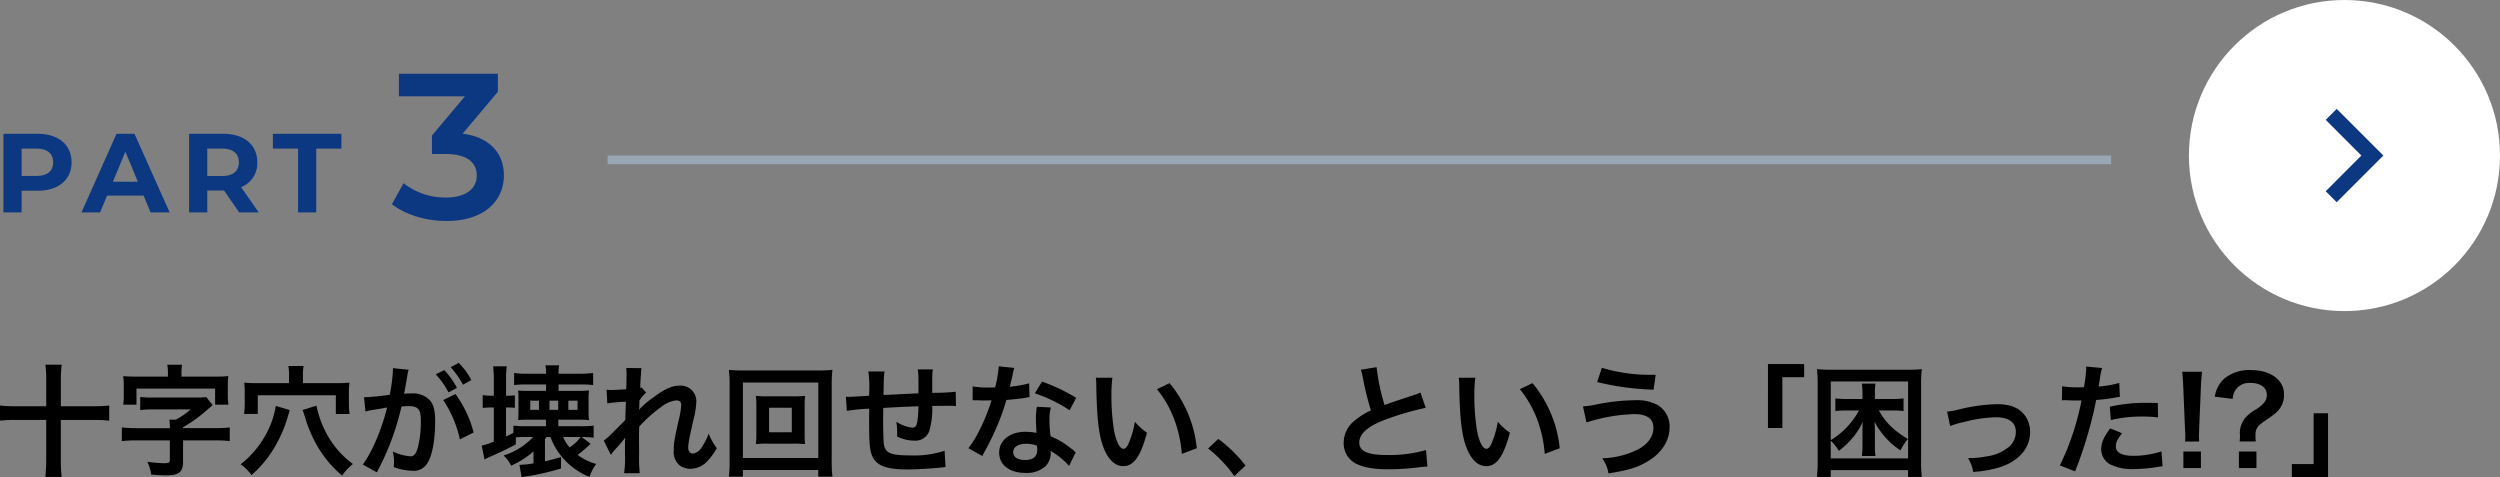
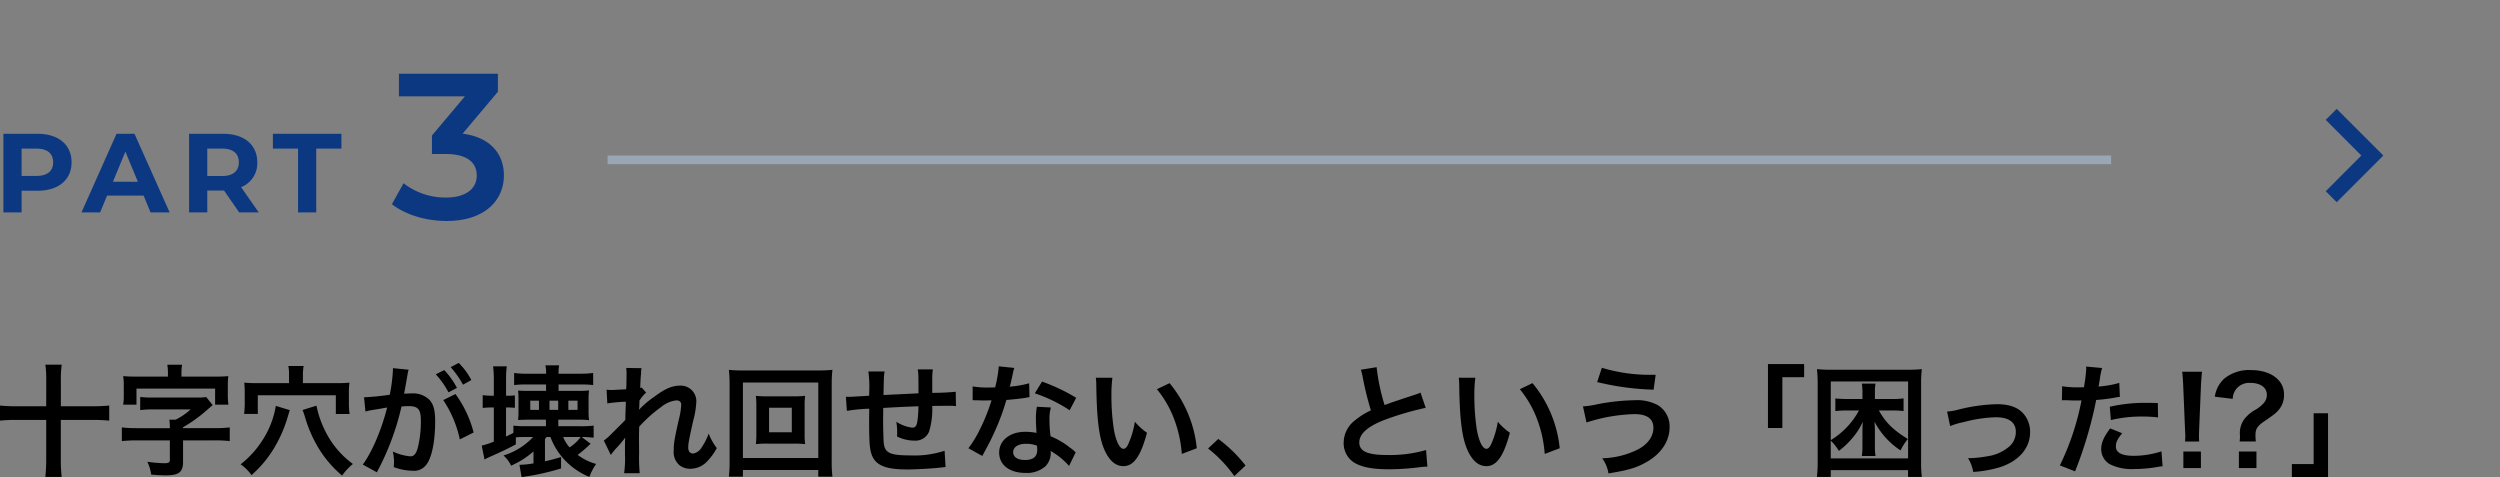
<svg xmlns="http://www.w3.org/2000/svg" width="578.628" height="110.464" viewBox="0 0 578.628 110.464">
  <rect x="0" y="0" width="578.628" height="110.464" fill="#808080" stroke="none" />
  <g transform="translate(-31.372 -908)">
    <path d="M10.036-18.2H2.158V0H6.37V-5.018h3.666c4.862,0,7.9-2.522,7.9-6.578C17.94-15.678,14.9-18.2,10.036-18.2ZM9.8-8.45H6.37v-6.318H9.8c2.574,0,3.874,1.17,3.874,3.172C13.676-9.62,12.376-8.45,9.8-8.45ZM36.218,0h4.42L32.5-18.2H28.34L20.228,0h4.316l1.612-3.9h8.45Zm-8.71-7.1,2.886-6.968L33.28-7.1ZM61.256,0,57.174-5.85A5.917,5.917,0,0,0,60.918-11.6c0-4.082-3.042-6.6-7.9-6.6H45.136V0h4.212V-5.07h3.874L56.732,0Zm-4.6-11.6c0,1.976-1.3,3.172-3.874,3.172H49.348v-6.344H52.78C55.354-14.768,56.654-13.6,56.654-11.6ZM70.356,0h4.212V-14.768h5.824V-18.2H64.532v3.432h5.824Z" transform="translate(30 957.166)" fill="#0c3882" />
    <path d="M2.448-19.728l8.16-9.7V-33.6h-22.9v5.232H2.976L-4.656-19.3v4.272h3.072c5.088,0,7.3,1.968,7.3,4.992,0,3.12-2.64,5.088-7.1,5.088a15.667,15.667,0,0,1-9.84-3.312L-13.92-3.408C-10.8-.96-6.048.48-1.3.48,7.728.48,12-4.416,12-10.08,12-15.12,8.784-18.912,2.448-19.728Z" transform="translate(136 958.666)" fill="#0c3882" />
    <rect width="348" height="2" transform="translate(172 944)" fill="#98a6b5" />
    <g transform="translate(-449 62)">
-       <circle cx="36" cy="36" r="36" transform="translate(987 846)" fill="#fff" />
      <g transform="translate(1003.2 860.4)">
        <path d="M0,0H43.2V43.2H0Z" fill="none" />
        <path d="M11.128,6,8.59,8.538,16.834,16.8,8.59,25.062,11.128,27.6l10.8-10.8Z" transform="translate(6.872 4.8)" fill="#0c3882" />
      </g>
    </g>
    <path d="M12.068-13.972h-7.2a32.576,32.576,0,0,1-3.5-.168v3.5a32.207,32.207,0,0,1,3.5-.168h7.2V-1.54c0,1.4-.084,2.744-.2,3.92h3.78a32.69,32.69,0,0,1-.2-3.92v-9.268h7.616a34.627,34.627,0,0,1,3.584.168v-3.5a33.491,33.491,0,0,1-3.584.168H15.456v-6.1a25.356,25.356,0,0,1,.2-3.528h-3.78a25.624,25.624,0,0,1,.2,3.528Zm28.168-6.86H33.1c-1.4,0-2.156-.028-3.22-.112a12.958,12.958,0,0,1,.14,2.212v2.268a11.942,11.942,0,0,1-.14,2.128h3.08V-18.06h18.2v3.724h3.08a16.622,16.622,0,0,1-.14-2.128v-2.268a17.1,17.1,0,0,1,.112-2.212c-1.064.084-1.764.112-3.192.112H43.372v-.616a11.942,11.942,0,0,1,.14-2.128H40.1a12.331,12.331,0,0,1,.14,2.128ZM40.684-8.9h-7.7a30.95,30.95,0,0,1-3.416-.168v3.164a30.239,30.239,0,0,1,3.416-.168h7.7V-1.54c0,.56-.308.756-1.288.756a32.634,32.634,0,0,1-3.92-.336,10.307,10.307,0,0,1,.9,2.968c1.372.112,2.436.168,3.388.168,3.052,0,3.976-.756,3.976-3.164V-6.076h7.392a29.549,29.549,0,0,1,3.416.168V-9.072a29.211,29.211,0,0,1-3.416.168H43.736v-.2a34.416,34.416,0,0,0,5.74-4.172c.392-.336.392-.336,1.12-.952L49.112-16.1a13.717,13.717,0,0,1-2.156.112H36.736a20.747,20.747,0,0,1-2.912-.14v3.052a20.921,20.921,0,0,1,2.912-.168H45.5a15.459,15.459,0,0,1-3.472,2.38H40.572a12.834,12.834,0,0,1,.112,1.792ZM68.264-19.32H60.816c-1.176,0-1.9-.028-2.912-.112a19.881,19.881,0,0,1,.112,2.156V-14.5a21.934,21.934,0,0,1-.14,2.3H61.04V-16.52H79.1v4.34h3.192a16.036,16.036,0,0,1-.168-2.352V-17.22a14,14,0,0,1,.14-2.212c-1.036.084-1.736.112-2.94.112h-7.84v-1.96a10.435,10.435,0,0,1,.168-2.016H68.1a8.924,8.924,0,0,1,.168,1.988Zm-3.052,5.264a20.8,20.8,0,0,1-3.22,8.148A22.052,22.052,0,0,1,57.064-.532a10.145,10.145,0,0,1,2.52,2.492,26.047,26.047,0,0,0,5.544-6.8A30.405,30.405,0,0,0,68.04-11.76c.308-1.036.308-1.036.392-1.316ZM71.4-13.1a14.015,14.015,0,0,1,.532,1.512A29.936,29.936,0,0,0,75.152-4.2a25.785,25.785,0,0,0,5.4,6.272A13.1,13.1,0,0,1,83.048-.616a21.084,21.084,0,0,1-3.22-2.912A20.82,20.82,0,0,1,76.5-8.54a22.543,22.543,0,0,1-1.876-5.572Zm32.564-2.3A26.19,26.19,0,0,1,107.8-6.3l3.192-1.6a26.042,26.042,0,0,0-4.2-8.9Zm-8.232-6.16a6.514,6.514,0,0,1,.224-.868l-3.64-.364v.5a39.386,39.386,0,0,1-.728,5.656,57.507,57.507,0,0,1-5.964.588l.336,3.3a11.5,11.5,0,0,1,1.148-.28l2.548-.42c.9-.168.9-.168,1.316-.224C89.656-8.456,87.5-3.416,85.344-.476l3.248,1.792A60.115,60.115,0,0,0,94.3-13.916c.644-.056,1.092-.084,1.68-.084,2.156,0,2.8.756,2.8,3.332a24.879,24.879,0,0,1-.728,6.384c-.42,1.372-.868,1.9-1.68,1.9A11.721,11.721,0,0,1,92.288-3.5a10.517,10.517,0,0,1,.28,2.38c0,.28-.028.7-.056,1.232a12.981,12.981,0,0,0,4.312.84,3.546,3.546,0,0,0,3.108-1.26c1.344-1.54,2.156-5.376,2.156-10.192,0-2.548-.364-3.892-1.316-4.956a5.424,5.424,0,0,0-4.144-1.484c-.5,0-.9.028-1.736.056.084-.364.084-.364.168-.84.28-1.512.476-2.66.616-3.472Zm6.5.2a18.9,18.9,0,0,1,2.94,4.172l1.96-1.036a18.146,18.146,0,0,0-2.94-4.116Zm8.232,1.316A16.193,16.193,0,0,0,107.548-24l-1.876.98a20.63,20.63,0,0,1,2.856,4.06ZM124.768-6.86a15.689,15.689,0,0,1-6.86,4.284,7.528,7.528,0,0,1,1.764,2.352,19.663,19.663,0,0,0,5.18-3.3V-.756A19.657,19.657,0,0,1,121.6-.42l.5,2.884c.28-.056.392-.084.7-.14a57.732,57.732,0,0,0,8.428-1.9V-2.212c-1.652.476-2.324.672-3.724.98V-6.384l.364-.476h.9a15.992,15.992,0,0,0,2.772,4.732,16.186,16.186,0,0,0,6.244,4.508,12.878,12.878,0,0,1,1.568-3,12.5,12.5,0,0,1-4.284-2.1,28.631,28.631,0,0,0,3-2.576L136-6.86a22.337,22.337,0,0,1,2.772.168v-2.8a22.144,22.144,0,0,1-3.108.14h-5.068v-1.512h4.928a16.64,16.64,0,0,1,2.184.112,15.151,15.151,0,0,1-.112-2.156v-2.716a13.79,13.79,0,0,1,.112-2.016,19.68,19.68,0,0,1-2.464.112h-4.592v-1.484h5.04a21.383,21.383,0,0,1,2.968.14v-2.8a22.548,22.548,0,0,1-3,.168h-5.012v-.364a8.819,8.819,0,0,1,.14-1.568H127.6a6.564,6.564,0,0,1,.168,1.568v.364h-4.4a19.811,19.811,0,0,1-3-.168v2.8a20.419,20.419,0,0,1,2.968-.14h4.424v1.484h-4.256c-.812,0-1.68-.028-2.212-.084a18.069,18.069,0,0,1,.084,1.876v3c0,.868-.028,1.232-.084,1.96.756-.056,1.316-.084,2.128-.084h4.312v1.512h-4.76a23.084,23.084,0,0,1-2.772-.14v1.68c-.7.364-.98.5-1.708.84v-6.72h.2a15.417,15.417,0,0,1,1.848.084v-2.884a14.379,14.379,0,0,1-1.792.084H118.5v-3.668a22.253,22.253,0,0,1,.168-3.136H115.5a23.67,23.67,0,0,1,.168,3.136v3.668h-.308a17.225,17.225,0,0,1-2.268-.14v2.968a18.427,18.427,0,0,1,2.24-.112h.336v7.9a17.286,17.286,0,0,1-2.8.924l.644,3.22c.5-.28.924-.476,1.792-.868,2.772-1.232,3.5-1.6,5.46-2.632V-6.776c.7-.056,1.428-.084,2.128-.084Zm11,0A9.414,9.414,0,0,1,133.2-4.452a8.076,8.076,0,0,1-1.484-2.408ZM124.1-15.26h2.016v2.128H124.1Zm4.452,0h2.016v2.128h-2.016Zm4.368,0h2.128v2.128h-2.128Zm16.352,2.072c.028-.336.056-.5.056-.5l.056-1.652c.168-.224.224-.28.336-.448a2.548,2.548,0,0,1,.392-.5,4.684,4.684,0,0,1,.812-.84l-1.036-1.176c-.2.056-.308.112-.336.112.056-1.708.084-1.932.112-2.492.056-.56.084-.924.084-1.064a3.9,3.9,0,0,1,.112-1.036l-3.556-.056a9.3,9.3,0,0,1,.084,1.568c0,.644-.028,1.512-.028,2.3-.028.644-.028.644-.056,1.064-1.316.084-2.856.168-3.388.168a8.685,8.685,0,0,1-1.148-.056l.168,3.164a36.078,36.078,0,0,1,4.284-.392c0,.756-.028.812-.028,1.456-.056,1.092-.056,1.4-.084,2.744-.532.588-.532.588-3.164,3.192a12.545,12.545,0,0,1-1.82,1.6l1.624,3.332a15.988,15.988,0,0,1,1.288-1.6,21.8,21.8,0,0,0,1.988-2.352l.056-.028c-.056.756-.056.756-.056,3.752a24.577,24.577,0,0,1-.2,4.452h3.612a37.788,37.788,0,0,1-.14-4.62c-.028-3.108-.028-3.108-.028-3.332,0-.784,0-1.568.056-2.828a31.831,31.831,0,0,1,5.1-4.564,6.706,6.706,0,0,1,3.472-1.512c.756,0,1.148.364,1.148,1.036a17.753,17.753,0,0,1-.588,3.528c-1.036,4.648-1.148,5.4-1.148,7.028A3.993,3.993,0,0,0,158.76-.224,4.16,4.16,0,0,0,161.168.5a5.416,5.416,0,0,0,4.144-2.016,12.776,12.776,0,0,0,1.96-2.772,13.611,13.611,0,0,1-1.876-3.36,13.745,13.745,0,0,1-1.624,3.192,2.808,2.808,0,0,1-1.96,1.428c-.728,0-1.148-.5-1.148-1.4s.224-2.072,1.176-6.3a20.031,20.031,0,0,0,.7-4.284,3.611,3.611,0,0,0-3.92-3.724c-1.708,0-3.472.784-5.908,2.632a20.531,20.531,0,0,0-3.416,2.912Zm29.764-3.08a22.8,22.8,0,0,1-2.716-.112,19.037,19.037,0,0,1,.112,2.24v6.692a19.037,19.037,0,0,1-.112,2.24,22.5,22.5,0,0,1,2.716-.112H185a24.671,24.671,0,0,1,2.716.112,18.129,18.129,0,0,1-.112-2.24V-14.14a17.839,17.839,0,0,1,.112-2.24,23.1,23.1,0,0,1-2.716.112Zm.336,2.632h5.264v5.684h-5.264ZM194.04,2.324a28.344,28.344,0,0,1-.168-3.612V-19.04a28.848,28.848,0,0,1,.168-3.36,29.282,29.282,0,0,1-3.332.14h-17.36a28.25,28.25,0,0,1-3.276-.14,29.891,29.891,0,0,1,.168,3.36V-1.316a30.751,30.751,0,0,1-.168,3.64h3.248V.784h17.444v1.54ZM173.32-19.46h17.444V-1.988H173.32ZM220-3.668A22.77,22.77,0,0,1,211.9-2.6c-4.564,0-5.768-.588-5.992-2.94-.056-.56-.14-3.612-.14-5.068V-11.2c.028-1.484.028-1.484.028-1.624v-.756c3.892-.224,3.892-.224,8.148-.392a24.13,24.13,0,0,1-.252,3.5c-.168,1.092-.476,1.456-1.2,1.456a8.684,8.684,0,0,1-3.668-1.372,14.905,14.905,0,0,1,.2,2.3c0,.392,0,.56-.028,1.12a9.178,9.178,0,0,0,4,.952,3.412,3.412,0,0,0,3.416-2.1,17.9,17.9,0,0,0,.728-5.936c1.316,0,2.912-.028,3.892-.028a9.816,9.816,0,0,1,1.6.084l-.056-3.332a54,54,0,0,1-5.432.252v-3.5a12.762,12.762,0,0,1,.14-1.932h-3.5c.168,1.092.168,1.092.168,5.544-4.172.2-4.172.2-8.092.392.084-4.424.084-4.424.252-5.46h-3.752a27.628,27.628,0,0,1,.2,4.76c0,.168,0,.42-.028.868-2.772.168-4.312.252-4.564.252-.14,0-.42,0-.812-.028l.224,3.276a38.242,38.242,0,0,1,5.18-.5c-.028,2.184-.028,2.3-.028,2.716,0,4.816.112,6.384.5,7.644.84,2.688,3.108,3.7,8.344,3.7,1.848,0,5.544-.2,7.588-.42.952-.112.952-.112,1.26-.14ZM232.54-23.212a28.605,28.605,0,0,1-.84,4.872c-.616.028-1.092.028-1.428.028a19.441,19.441,0,0,1-3.78-.252v3.192l1.484.028c.588.028.756.028,1.12.028.336,0,.5,0,1.764-.028a43.074,43.074,0,0,1-2.632,6.608,25.486,25.486,0,0,1-2.716,4.48l3.22,1.792c.168-.336.168-.336.532-1.008,1.064-1.96,1.316-2.464,1.96-3.836a53.745,53.745,0,0,0,3.08-8.12c1.736-.14,3.444-.336,4.452-.5a5.46,5.46,0,0,1,.9-.14l-.084-3.22a24.016,24.016,0,0,1-4.48.784c.308-1.232.448-1.792.588-2.464a14.016,14.016,0,0,1,.448-1.876Zm17.92,7.28a44.2,44.2,0,0,0-7.9-3.752l-1.68,2.716a34.269,34.269,0,0,1,8.064,3.92ZM250.348-3.3a5.018,5.018,0,0,1-.42-.392,10.324,10.324,0,0,0-.98-.756,17.494,17.494,0,0,0-4.424-2.576,29.729,29.729,0,0,1-.252-3.836,9.333,9.333,0,0,1,.336-2.828l-3.248-.168a14.852,14.852,0,0,0-.224,2.828c0,.84.056,1.932.14,3.22a13.908,13.908,0,0,0-2.6-.252c-3.556,0-6.048,1.988-6.048,4.816,0,2.856,2.408,4.7,6.1,4.7a6.465,6.465,0,0,0,4.648-1.568,4.475,4.475,0,0,0,1.2-2.968c0-.112-.028-.308-.056-.56a16.934,16.934,0,0,1,4.284,3.472Zm-8.96-1.54s.056.672.056.952c0,1.568-.924,2.352-2.828,2.352-1.736,0-2.744-.672-2.744-1.82,0-1.176,1.176-1.932,3-1.932A7.058,7.058,0,0,1,241.388-4.844ZM255-20.58a13.379,13.379,0,0,1,.112,1.792c.112,7.756.616,11.816,1.764,14.616,1.12,2.688,2.632,4.06,4.508,4.06,2.38,0,4-2.268,5.46-7.728a13.821,13.821,0,0,1-2.8-2.548,20.643,20.643,0,0,1-1.484,5.068c-.336.784-.728,1.2-1.148,1.2-.9,0-1.792-1.792-2.268-4.7a52.4,52.4,0,0,1-.532-7.5,32.548,32.548,0,0,1,.224-4.256Zm14.14,2.66a24.44,24.44,0,0,1,3.976,6.888A28.385,28.385,0,0,1,274.9-2.94l3.472-1.316a27.915,27.915,0,0,0-6.3-15.064ZM280.98-4.2a30.137,30.137,0,0,1,6.076,6.384l2.6-2.436a32.727,32.727,0,0,0-6.3-6.16Zm35.364-18.228a11.9,11.9,0,0,1,.448,1.82,71.344,71.344,0,0,0,1.876,7.588,17.283,17.283,0,0,0-3.808,2.408A6.576,6.576,0,0,0,312.368-5.6,5.3,5.3,0,0,0,314.8-.924C316.6.14,319.032.616,322.924.616A59.173,59.173,0,0,0,329.476.2a17.454,17.454,0,0,1,2.268-.2l-.308-3.836a30.655,30.655,0,0,1-9.044,1.148c-4.508,0-6.412-.868-6.412-2.912,0-2.016,2.044-3.808,6.132-5.32a68.415,68.415,0,0,1,9.24-2.688l-1.2-3.528a7.663,7.663,0,0,1-1.064.42c-5.432,1.792-5.432,1.792-7.252,2.464a47.026,47.026,0,0,1-1.848-8.764ZM339-20.58a13.384,13.384,0,0,1,.112,1.792c.112,7.756.616,11.816,1.764,14.616,1.12,2.688,2.632,4.06,4.508,4.06,2.38,0,4-2.268,5.46-7.728a13.821,13.821,0,0,1-2.8-2.548,20.643,20.643,0,0,1-1.484,5.068c-.336.784-.728,1.2-1.148,1.2-.9,0-1.792-1.792-2.268-4.7a52.4,52.4,0,0,1-.532-7.5,32.548,32.548,0,0,1,.224-4.256Zm14.14,2.66a24.44,24.44,0,0,1,3.976,6.888A28.385,28.385,0,0,1,358.9-2.94l3.472-1.316a27.915,27.915,0,0,0-6.3-15.064Zm17.892-1.652A62.044,62.044,0,0,0,384.1-17.808l.476-3.444H383.8a38.384,38.384,0,0,1-11.676-1.624Zm-2.464,9.352a39.151,39.151,0,0,1,11.088-1.932c2.912,0,4.4,1.064,4.4,3.164,0,1.932-1.2,3.7-3.416,4.928A19.544,19.544,0,0,1,372.2-1.932a8,8,0,0,1,1.456,3.5c4.564-.728,6.524-1.316,8.82-2.632C385.868-3,387.8-5.908,387.8-9.1a5.765,5.765,0,0,0-2.716-5.124,10.1,10.1,0,0,0-5.292-1.148A48.852,48.852,0,0,0,371-14.42a19.059,19.059,0,0,1-3.248.476ZM413.9-8.932v-11.76h5.04v-3.052h-8.372V-8.932ZM446.18,2.38a26.961,26.961,0,0,1-.168-3.584V-19.236a28.006,28.006,0,0,1,.168-3.332,27.886,27.886,0,0,1-3.3.14H425.208a27.6,27.6,0,0,1-3.3-.14,29.722,29.722,0,0,1,.168,3.332v18A28.959,28.959,0,0,1,421.9,2.38H425.1V.812h17.892V2.38ZM425.1-6.02a11.36,11.36,0,0,1,1.876,2.38,18.4,18.4,0,0,0,3.08-2.912,15.6,15.6,0,0,0,2.464-3.836c-.056.812-.084,1.428-.084,2.324v3.052a16.532,16.532,0,0,1-.14,2.548h3.164a15.672,15.672,0,0,1-.14-2.548V-8.064c0-.812-.028-1.456-.084-2.324a17.9,17.9,0,0,0,6.02,6.636,12.922,12.922,0,0,1,1.68-2.632c-3.5-2.212-5.124-3.808-6.692-6.608h3.332a16.009,16.009,0,0,1,2.38.14v-2.94a17.5,17.5,0,0,1-2.632.14h-4v-1.6a9.7,9.7,0,0,1,.14-1.96h-3.164a13.406,13.406,0,0,1,.14,1.96v1.6h-3.668c-.252,0-.644,0-1.148-.028-.308-.028-.532-.028-.672-.028a6.121,6.121,0,0,1-.784-.084v2.94a19.246,19.246,0,0,1,2.464-.14h3a17.95,17.95,0,0,1-6.524,6.86v-13.58h17.892V-1.9H425.1Zm27.636-3.36a17.684,17.684,0,0,1,3.248-.952,31.377,31.377,0,0,1,7.364-1.092c2.968,0,4.592,1.176,4.592,3.36a4.5,4.5,0,0,1-1.988,3.78,9.875,9.875,0,0,1-4.676,1.9,24.675,24.675,0,0,1-3.976.42h-.42a8.853,8.853,0,0,1,1.2,3.192A27.527,27.527,0,0,0,464.156.168c4.452-1.4,7.084-4.424,7.084-8.148a6.351,6.351,0,0,0-1.036-3.612c-1.26-1.932-3.416-2.856-6.608-2.856a39.56,39.56,0,0,0-8.652,1.176,14.927,14.927,0,0,1-2.912.532ZM478.6-15.344a4.18,4.18,0,0,1,.532-.028c.224,0,.616,0,1.12.028.476.028.756.028.9.028h1.624a2.371,2.371,0,0,0,.364-.028A59.823,59.823,0,0,1,478.128-.28l3.528,1.372a94.926,94.926,0,0,0,3.136-9.268c.728-2.548,1.428-5.516,1.736-7.252a38.17,38.17,0,0,0,4.592-.588c.672-.112.672-.112.9-.14l-.14-3.22a23.239,23.239,0,0,1-4.788.84c.112-.644.14-.812.28-1.6a15.913,15.913,0,0,1,.532-2.688l-3.7-.336a3.8,3.8,0,0,1,.028.5,33.988,33.988,0,0,1-.532,4.284c-.644.028-.952.028-1.288.028a22.277,22.277,0,0,1-3.752-.252Zm22.2.616c-1.764-.028-2.016-.028-2.772-.028a35.933,35.933,0,0,0-8.344.9l.252,3.08a30.218,30.218,0,0,1,7.392-.812,29.15,29.15,0,0,1,3.528.2Zm-11.032,5.88c-1.54,2.1-2.072,3.36-2.072,4.844A4.046,4.046,0,0,0,489.692-.56,11.369,11.369,0,0,0,495.32.56a32.584,32.584,0,0,0,5.208-.448c.644-.112.868-.14,1.372-.2l-.252-3.444a21.429,21.429,0,0,1-6.356,1.036c-2.8,0-4.2-.728-4.2-2.156,0-.98.336-1.68,1.456-3.08ZM510.384-5.8a10,10,0,0,1-.056-1.176c0-.392,0-.392.056-2.044l.392-9.52c.056-1.2.168-2.66.252-3.416h-4.592c.112.784.2,2.184.252,3.416l.392,9.52c.084,1.708.084,1.708.084,2.016,0,.336-.028.616-.056,1.2Zm.392,6.132V-3.5h-4.06V.336Zm12.712-6.16a13.371,13.371,0,0,1-.084-1.428c0-1.484.42-2.156,2.184-3.332,2.3-1.568,2.8-1.988,3.444-2.856a5.317,5.317,0,0,0,.98-3.3c0-3.3-3.108-5.6-7.616-5.6a9.06,9.06,0,0,0-6.188,1.96,6.922,6.922,0,0,0-2.212,4.2l4.144.5a3.868,3.868,0,0,1,.672-2.1,3.871,3.871,0,0,1,3.332-1.6c2.408,0,3.892,1.064,3.892,2.772,0,1.26-.672,2.156-2.464,3.36a8.436,8.436,0,0,0-2.632,2.1,5.478,5.478,0,0,0-1.148,3.612L519.82-7a9.64,9.64,0,0,1-.084,1.176ZM519.568-3.5V.336h4.06V-3.5Zm17.3-8.848V-.588h-5.04V2.464H540.2V-12.348Z" transform="translate(30 1016)" />
  </g>
</svg>